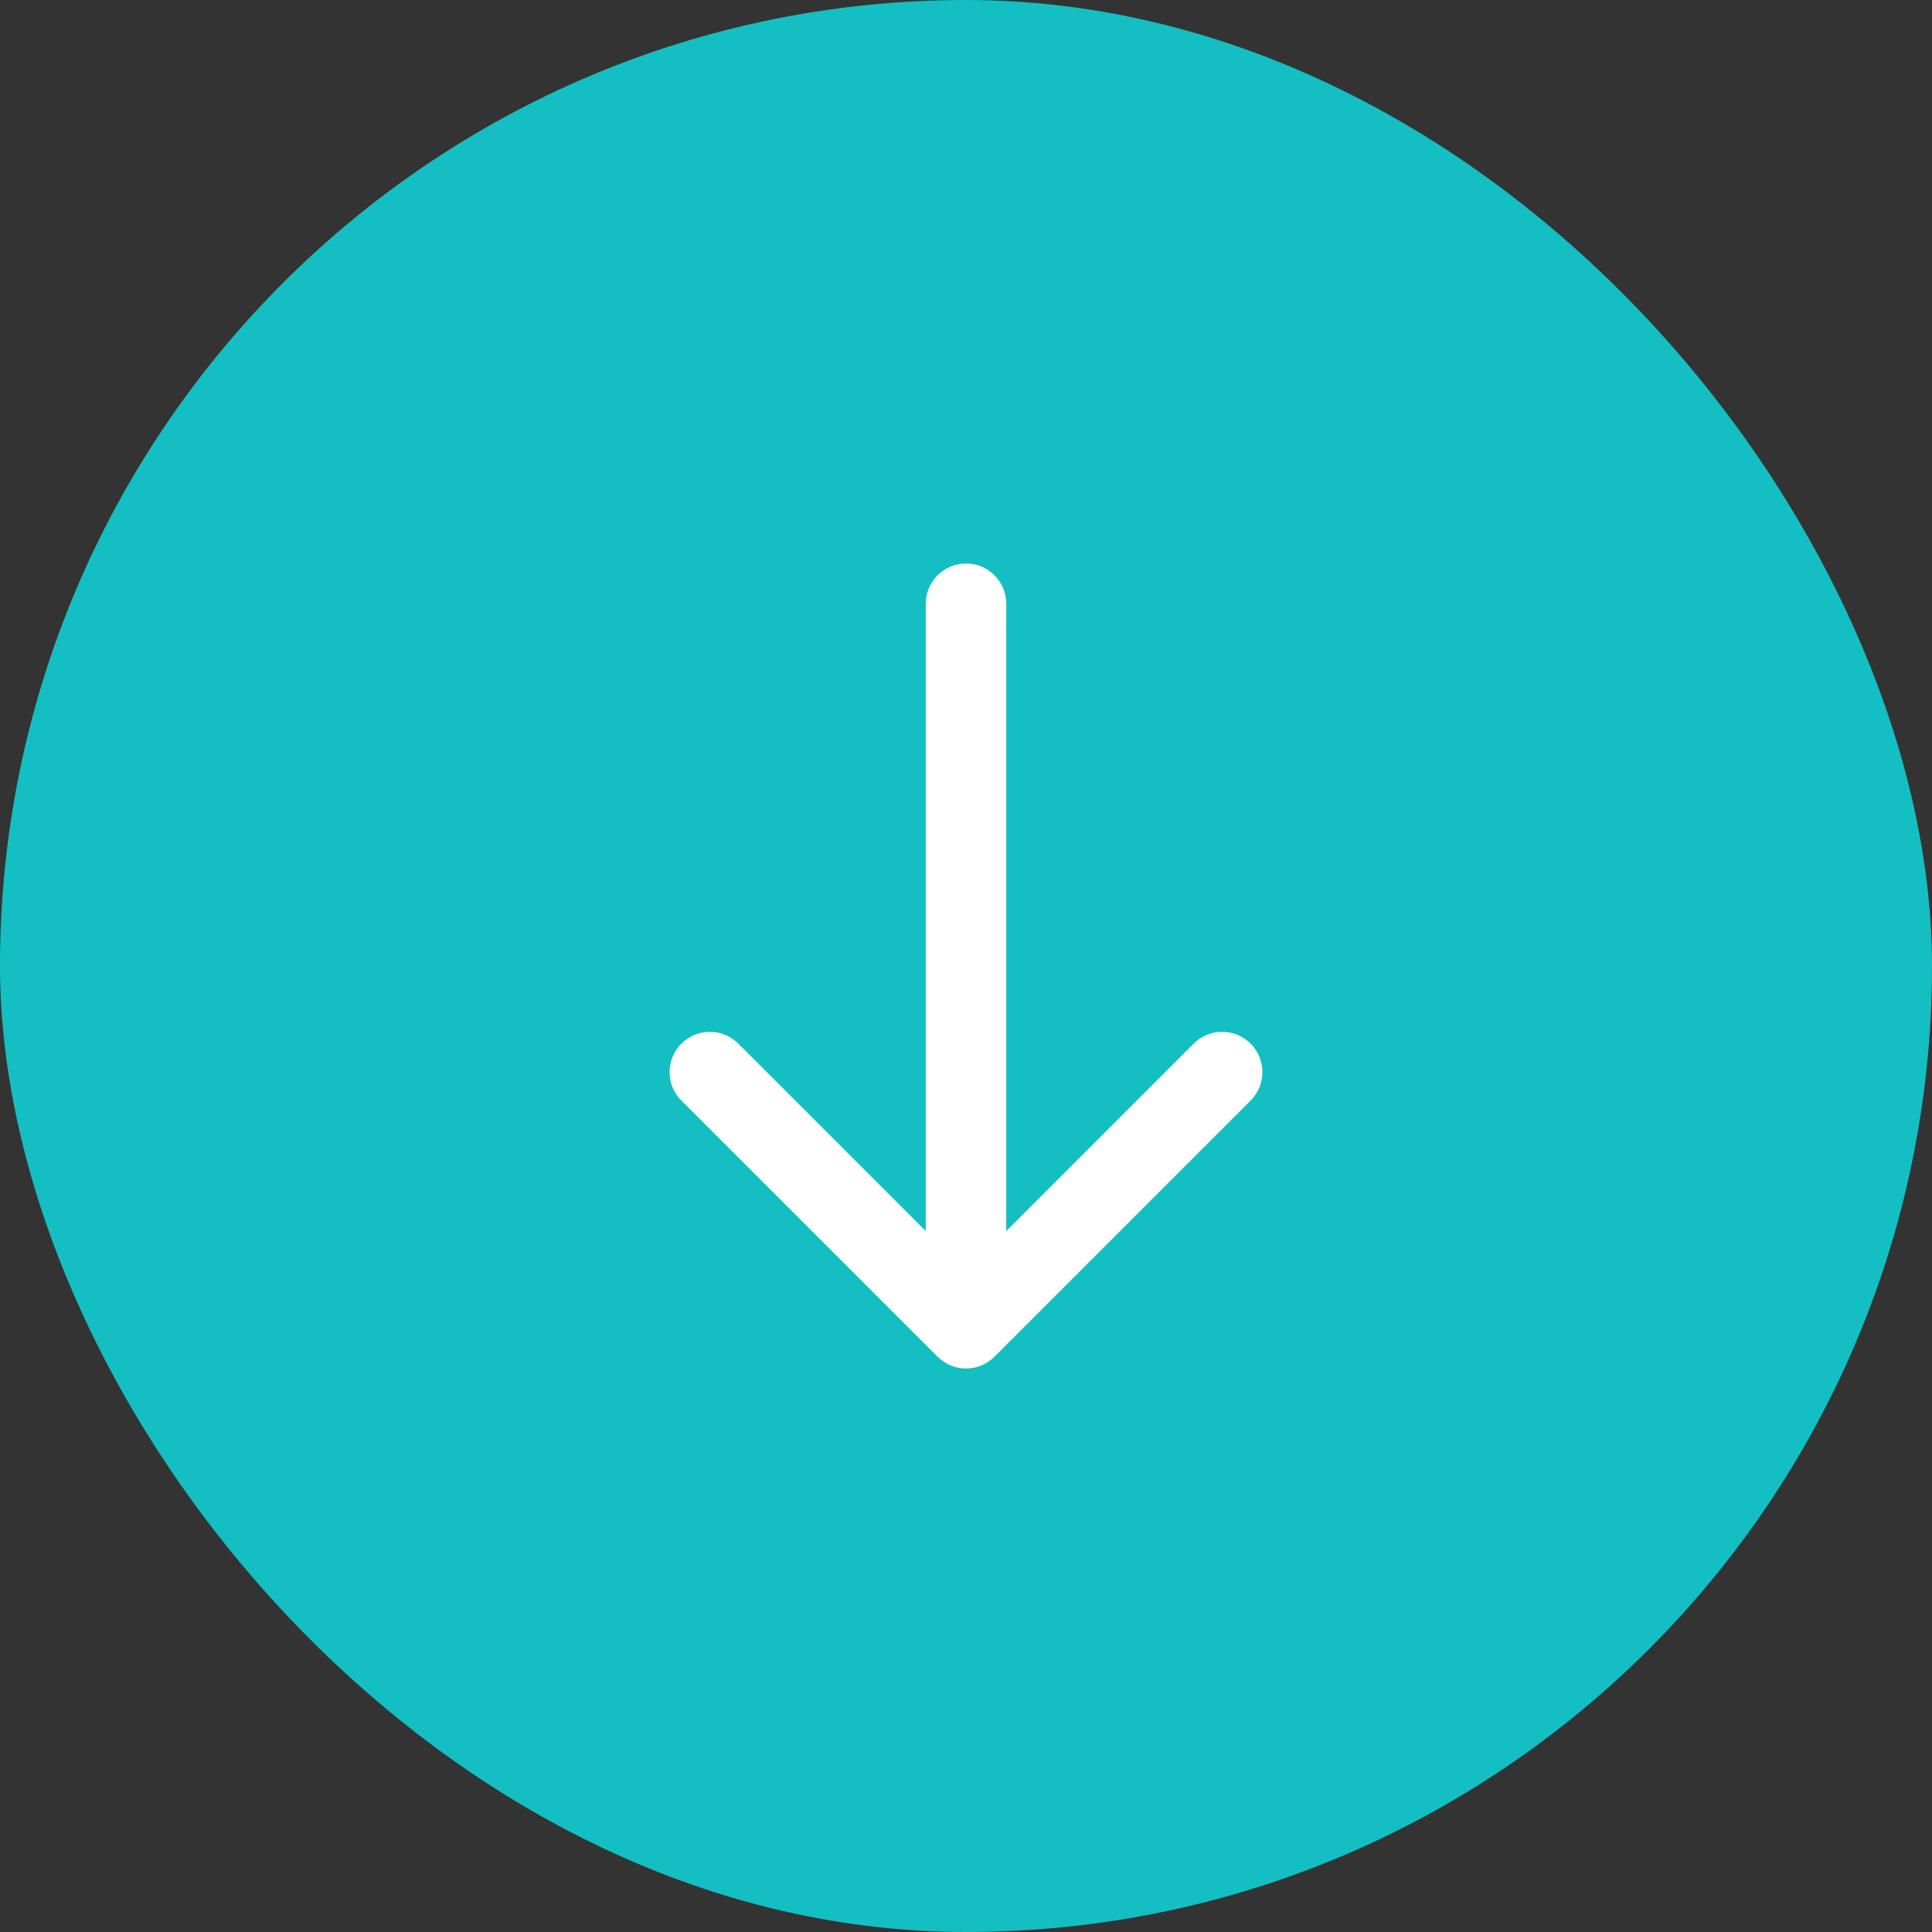
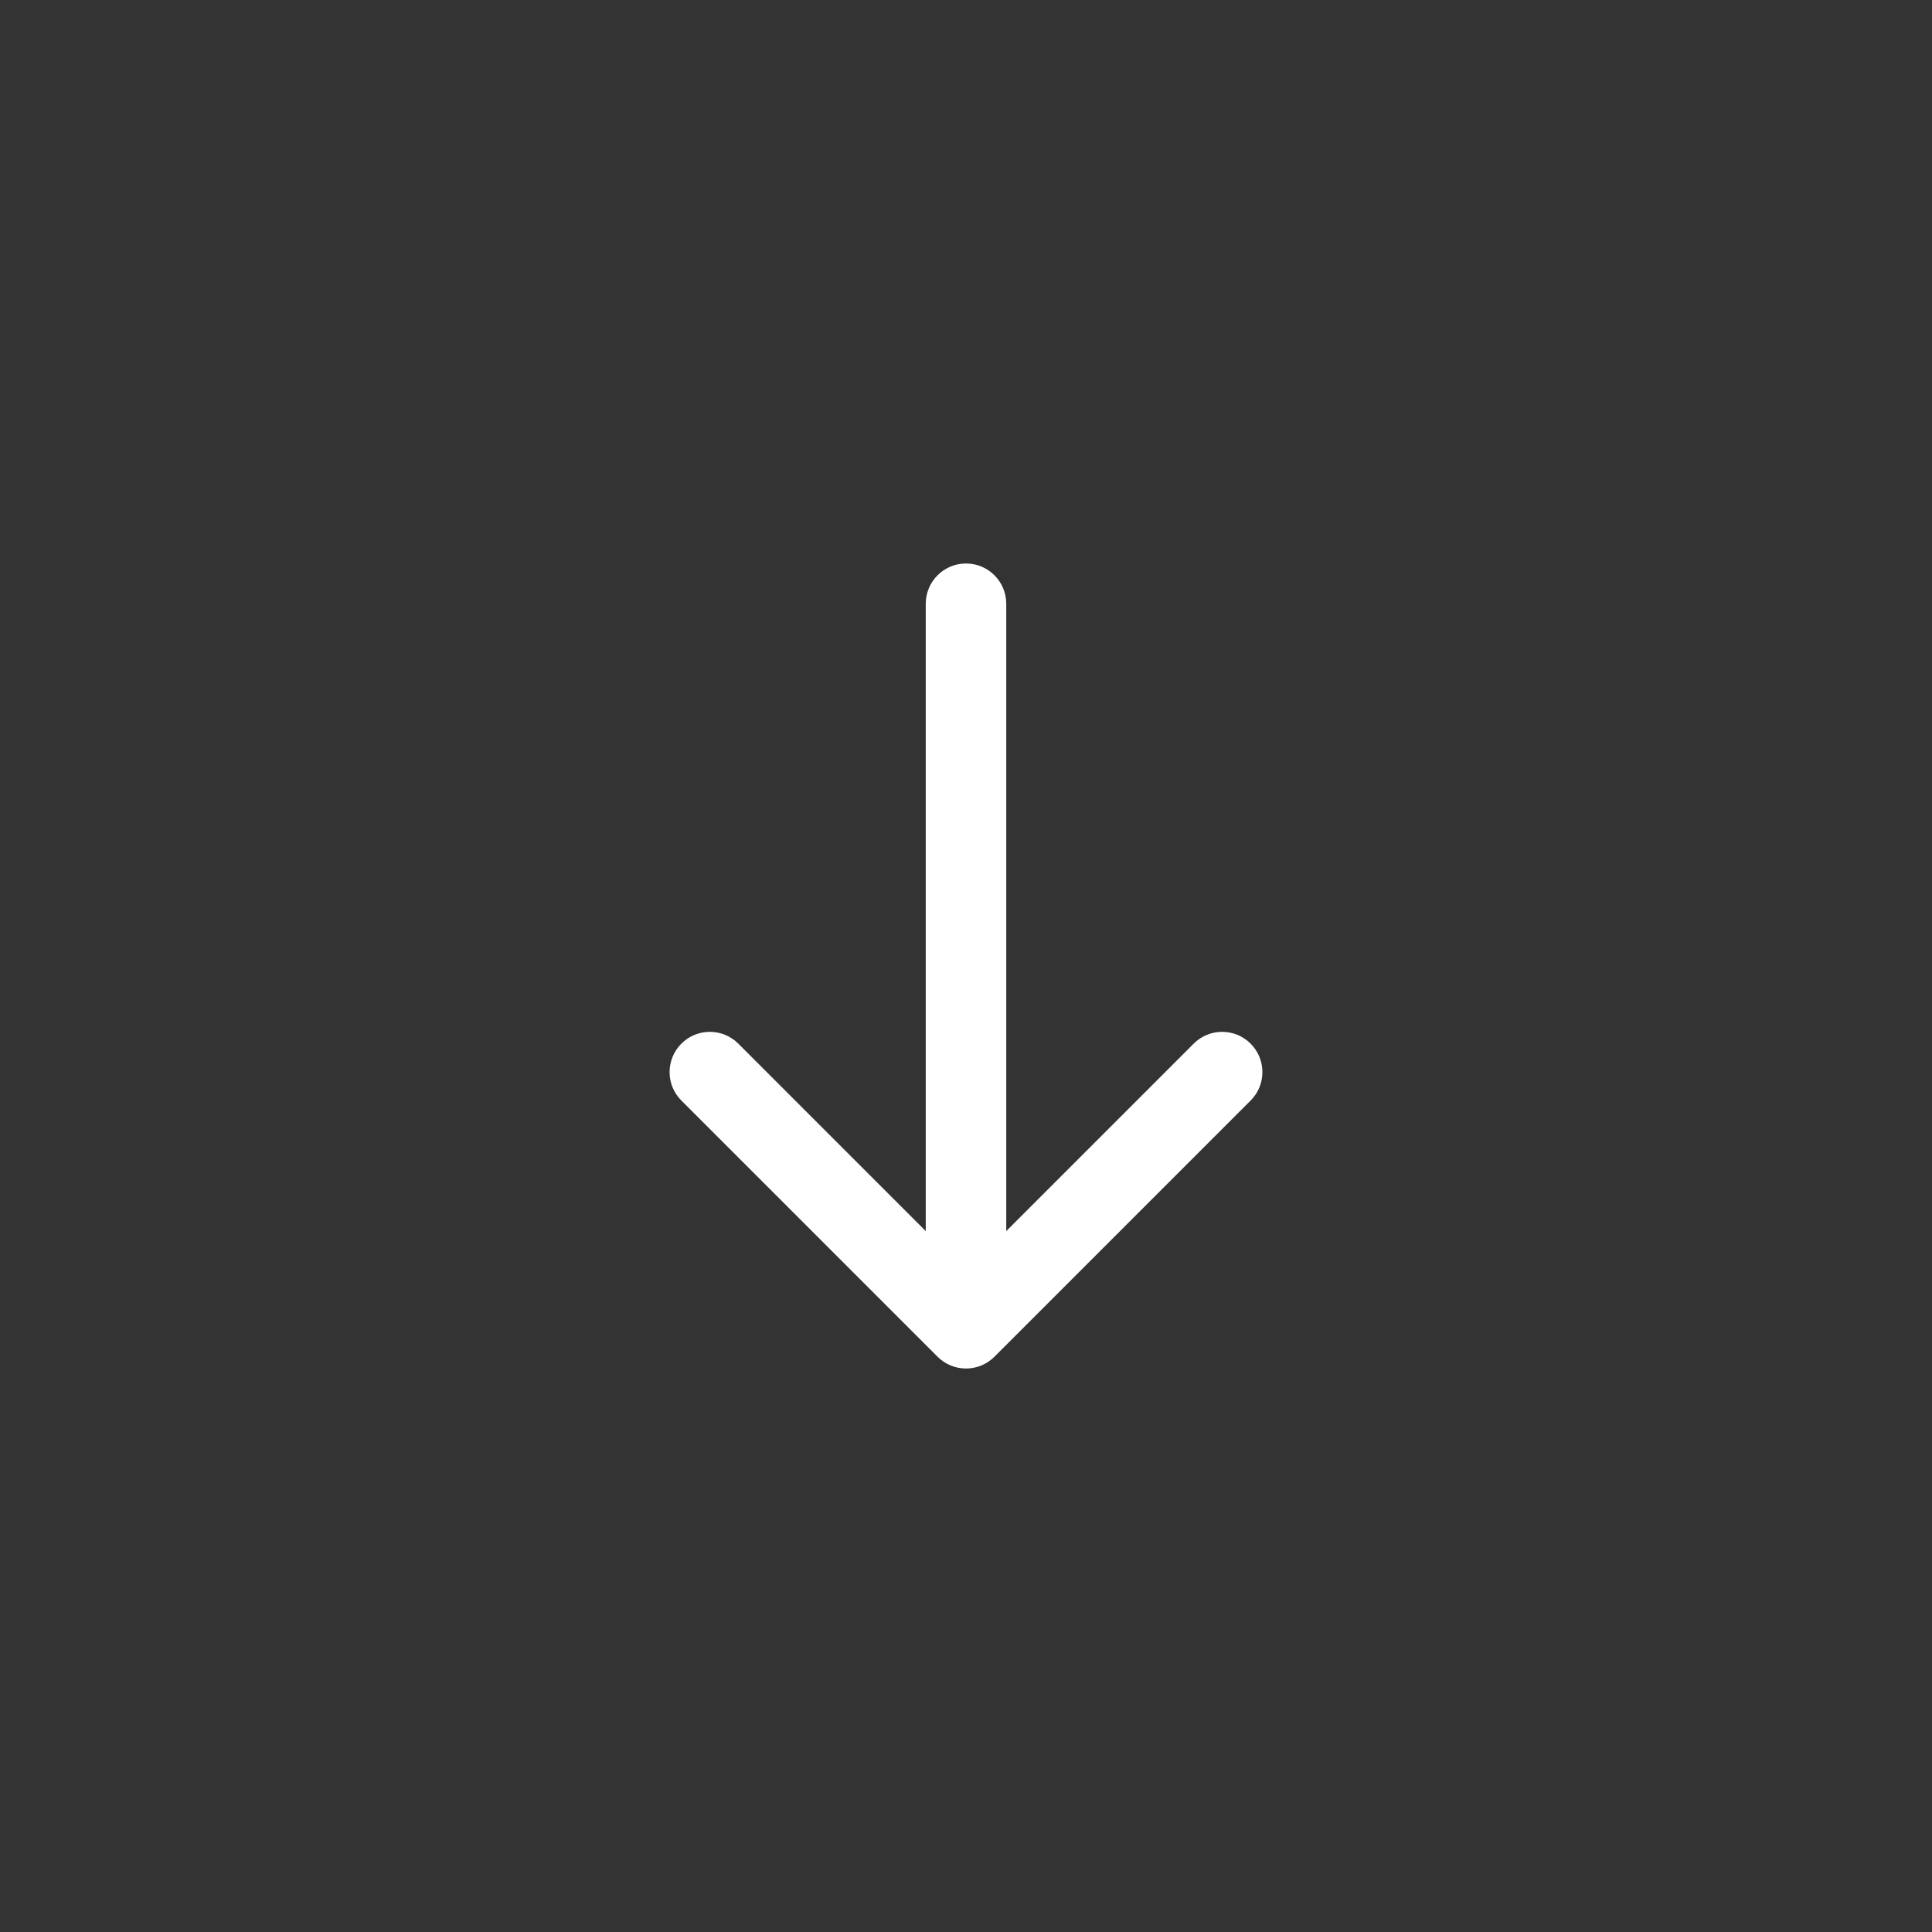
<svg xmlns="http://www.w3.org/2000/svg" width="48" height="48" viewBox="0 0 48 48" fill="none">
  <rect x="0" y="0" width="48" height="48" fill="#333333" stroke="none" />
-   <rect width="48" height="48" rx="24" fill="#13BFC2" />
  <path d="M25 15C25 14.448 24.552 14 24 14C23.448 14 23 14.448 23 15L24 15L25 15ZM23.293 33.707C23.683 34.098 24.317 34.098 24.707 33.707L31.071 27.343C31.462 26.953 31.462 26.32 31.071 25.929C30.68 25.538 30.047 25.538 29.657 25.929L24 31.586L18.343 25.929C17.953 25.538 17.32 25.538 16.929 25.929C16.538 26.32 16.538 26.953 16.929 27.343L23.293 33.707ZM24 15L23 15L23 33L24 33L25 33L25 15L24 15Z" fill="white" />
</svg>